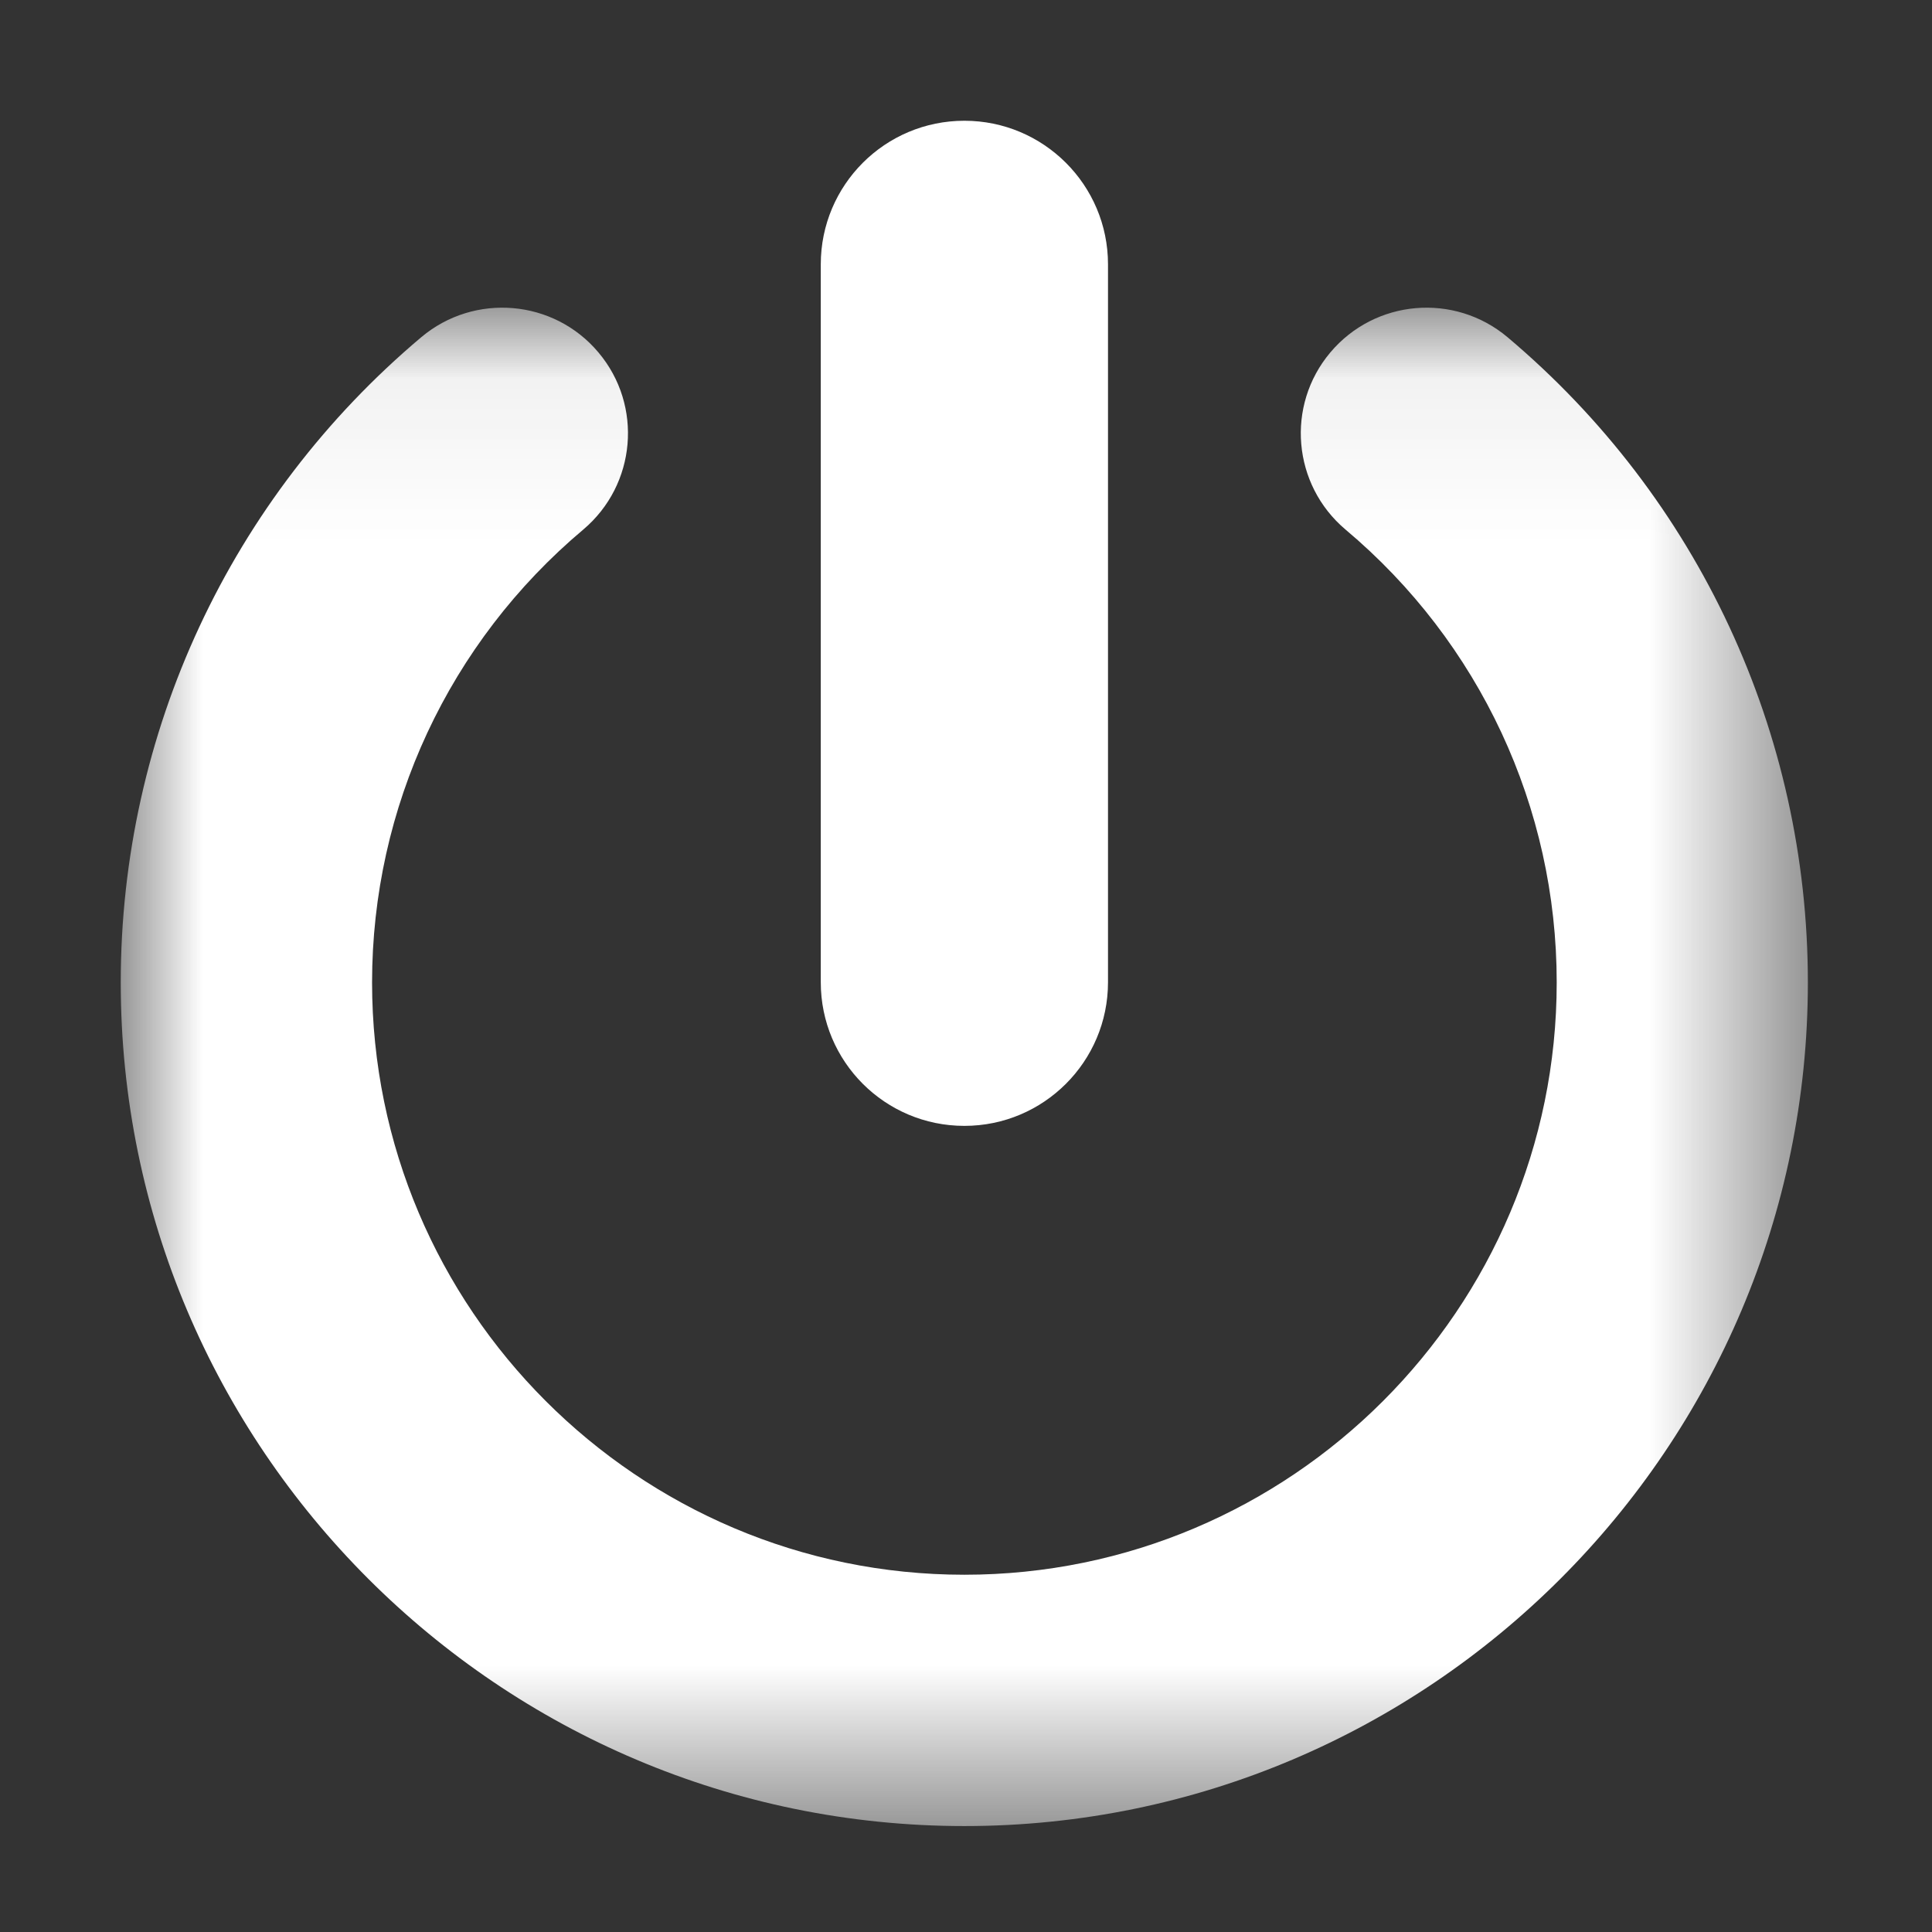
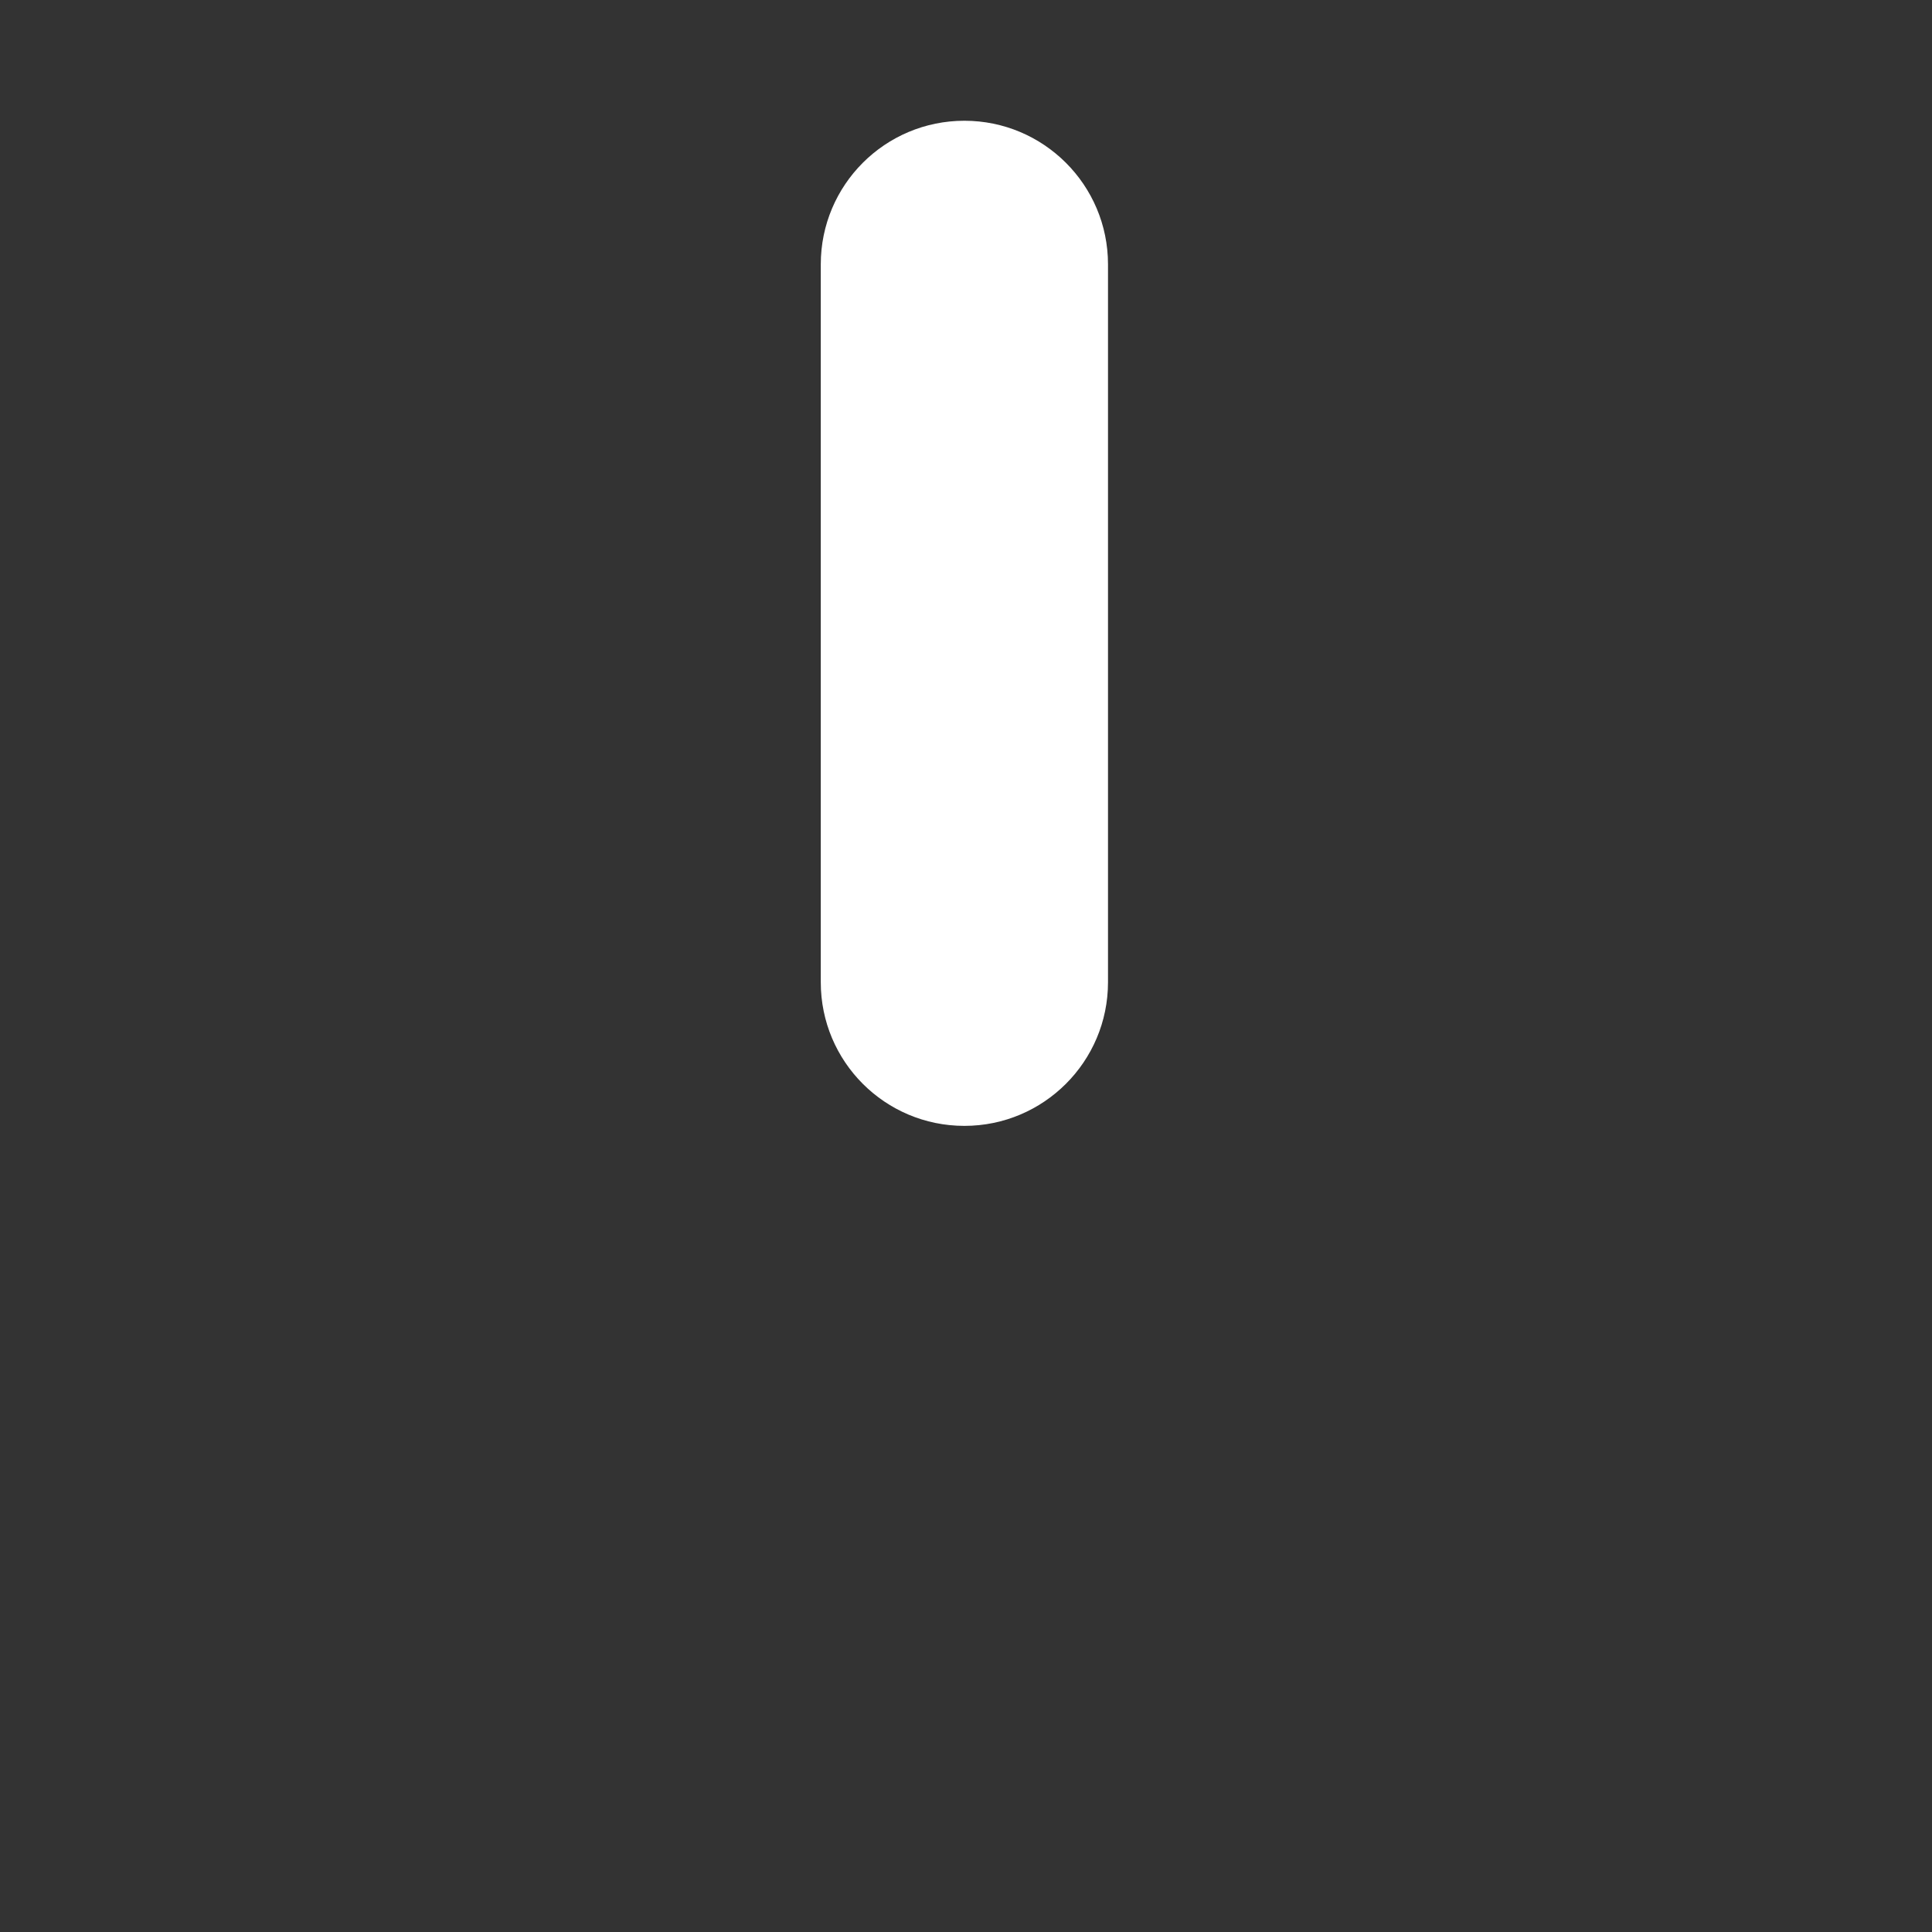
<svg xmlns="http://www.w3.org/2000/svg" xmlns:xlink="http://www.w3.org/1999/xlink" width="12px" height="12px" viewBox="0 0 12 12" version="1.1">
  <rect x="0" y="0" width="12" height="12" fill="#333333" stroke="none" />
  <title>icons/ic-settings copy 2</title>
  <desc>Created with Sketch.</desc>
  <defs>
    <polygon id="path-1" points="0 0.066 10.479 0.066 10.479 9.497 0 9.497" />
  </defs>
  <g id="Page-1" stroke="none" stroke-width="1" fill="none" fill-rule="evenodd">
    <g id="hrms-mananger-copy" transform="translate(-1386, -14)">
      <g id="icons/ic-logout" transform="translate(1385, 13)">
        <g id="Group-6" transform="translate(1.75, 1.75)">
          <path d="M5.24,6.243 C4.747,6.243 4.348,5.844 4.348,5.351 L4.348,0.892 C4.348,0.399 4.747,6.68789809e-06 5.24,6.68789809e-06 C5.732,6.68789809e-06 6.132,0.399 6.132,0.892 L6.132,5.351 C6.132,5.844 5.732,6.243 5.24,6.243" id="Fill-1" fill="#FFFFFF" />
          <g id="Group-5" transform="translate(0, 1.095)">
            <mask id="mask-2" fill="white">
              <use xlink:href="#path-1" />
            </mask>
            <g id="Clip-4" />
-             <path d="M5.24,9.497 C2.351,9.497 -4.01273885e-05,7.146 -4.01273885e-05,4.257 C-4.01273885e-05,2.709 0.681,1.248 1.867,0.249 C2.197,-0.028 2.69,0.014 2.967,0.344 C3.245,0.674 3.202,1.166 2.873,1.444 C2.039,2.145 1.561,3.171 1.561,4.257 C1.561,6.285 3.211,7.936 5.24,7.936 C7.269,7.936 8.919,6.285 8.919,4.257 C8.919,3.17 8.441,2.145 7.607,1.444 C7.278,1.166 7.235,0.674 7.513,0.344 C7.791,0.014 8.283,-0.028 8.613,0.249 C9.799,1.248 10.479,2.709 10.479,4.257 C10.479,7.146 8.129,9.497 5.24,9.497" id="Fill-3" fill="#FFFFFF" mask="url(#mask-2)" />
          </g>
        </g>
      </g>
    </g>
  </g>
</svg>